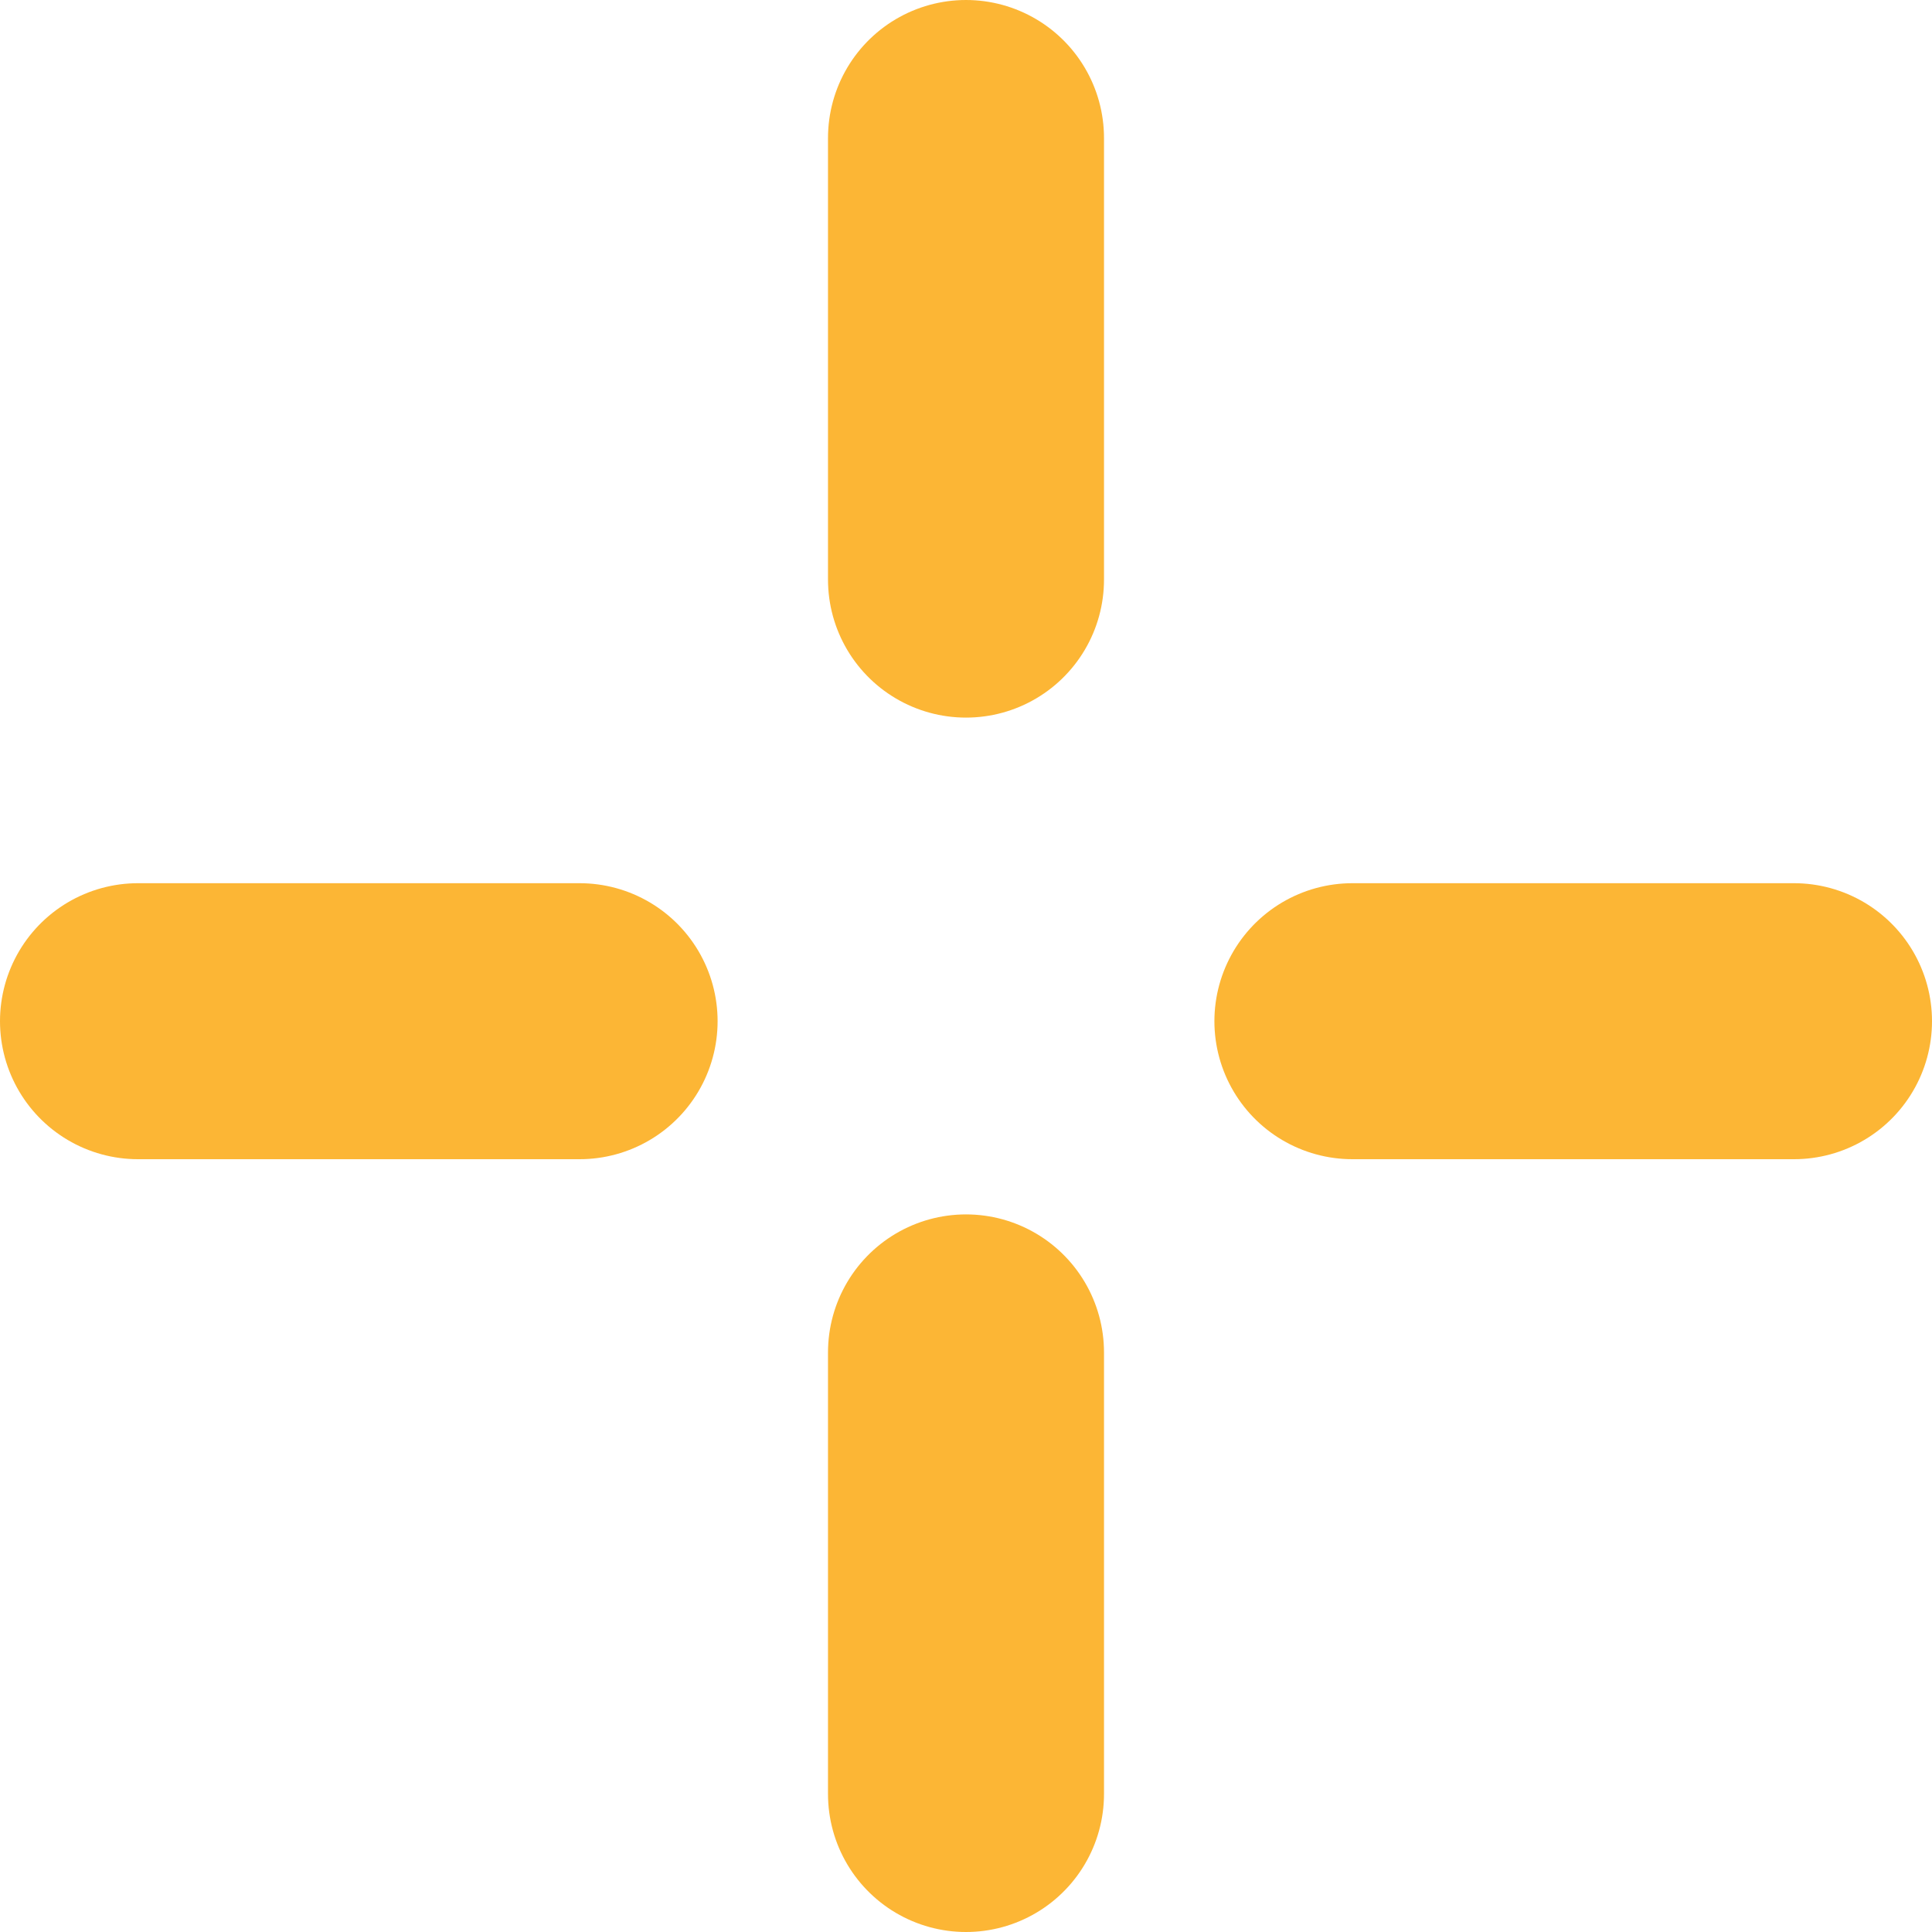
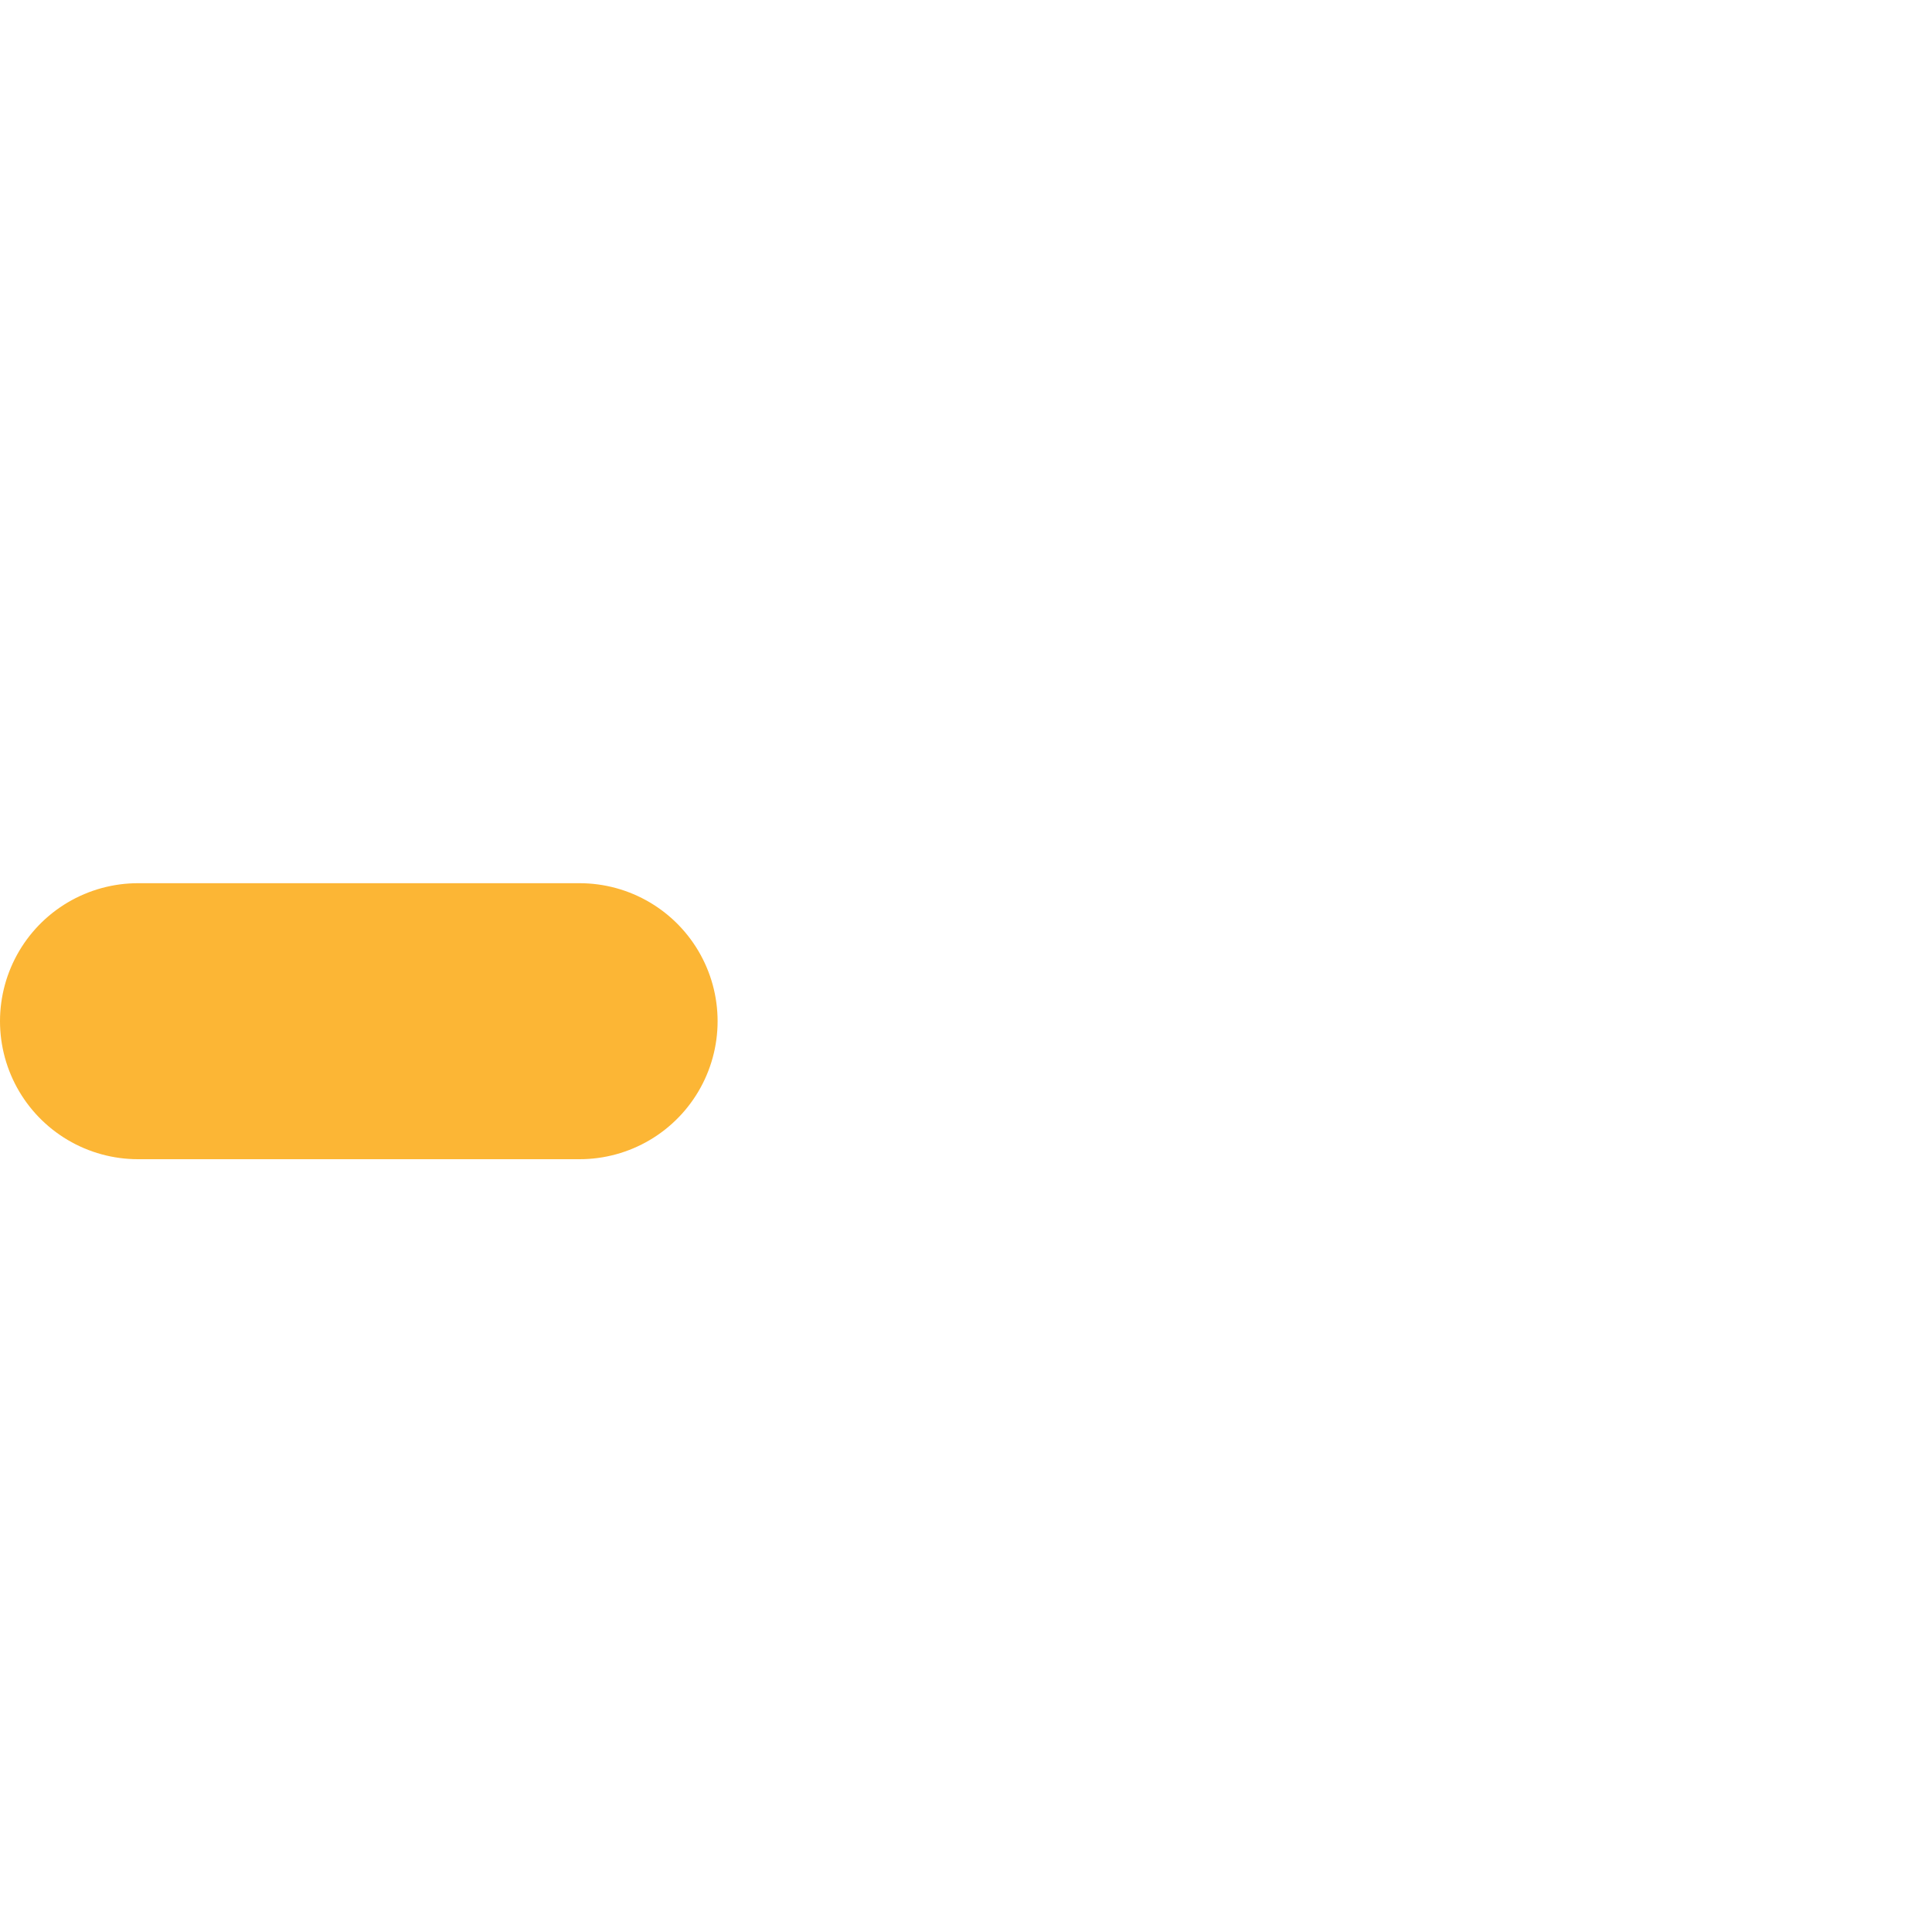
<svg xmlns="http://www.w3.org/2000/svg" width="35" height="35" viewBox="0 0 35 35" fill="none">
  <path d="M2.5 18.5H10.5" stroke="#FCB635" stroke-width="5" stroke-linecap="round" />
-   <path d="M24.5 18.5H32.5" stroke="#FCB635" stroke-width="5" stroke-linecap="round" />
-   <path d="M17.5 2.5V10.5" stroke="#FCB635" stroke-width="5" stroke-linecap="round" />
-   <path d="M17.5 24.5V32.5" stroke="#FCB635" stroke-width="5" stroke-linecap="round" />
</svg>